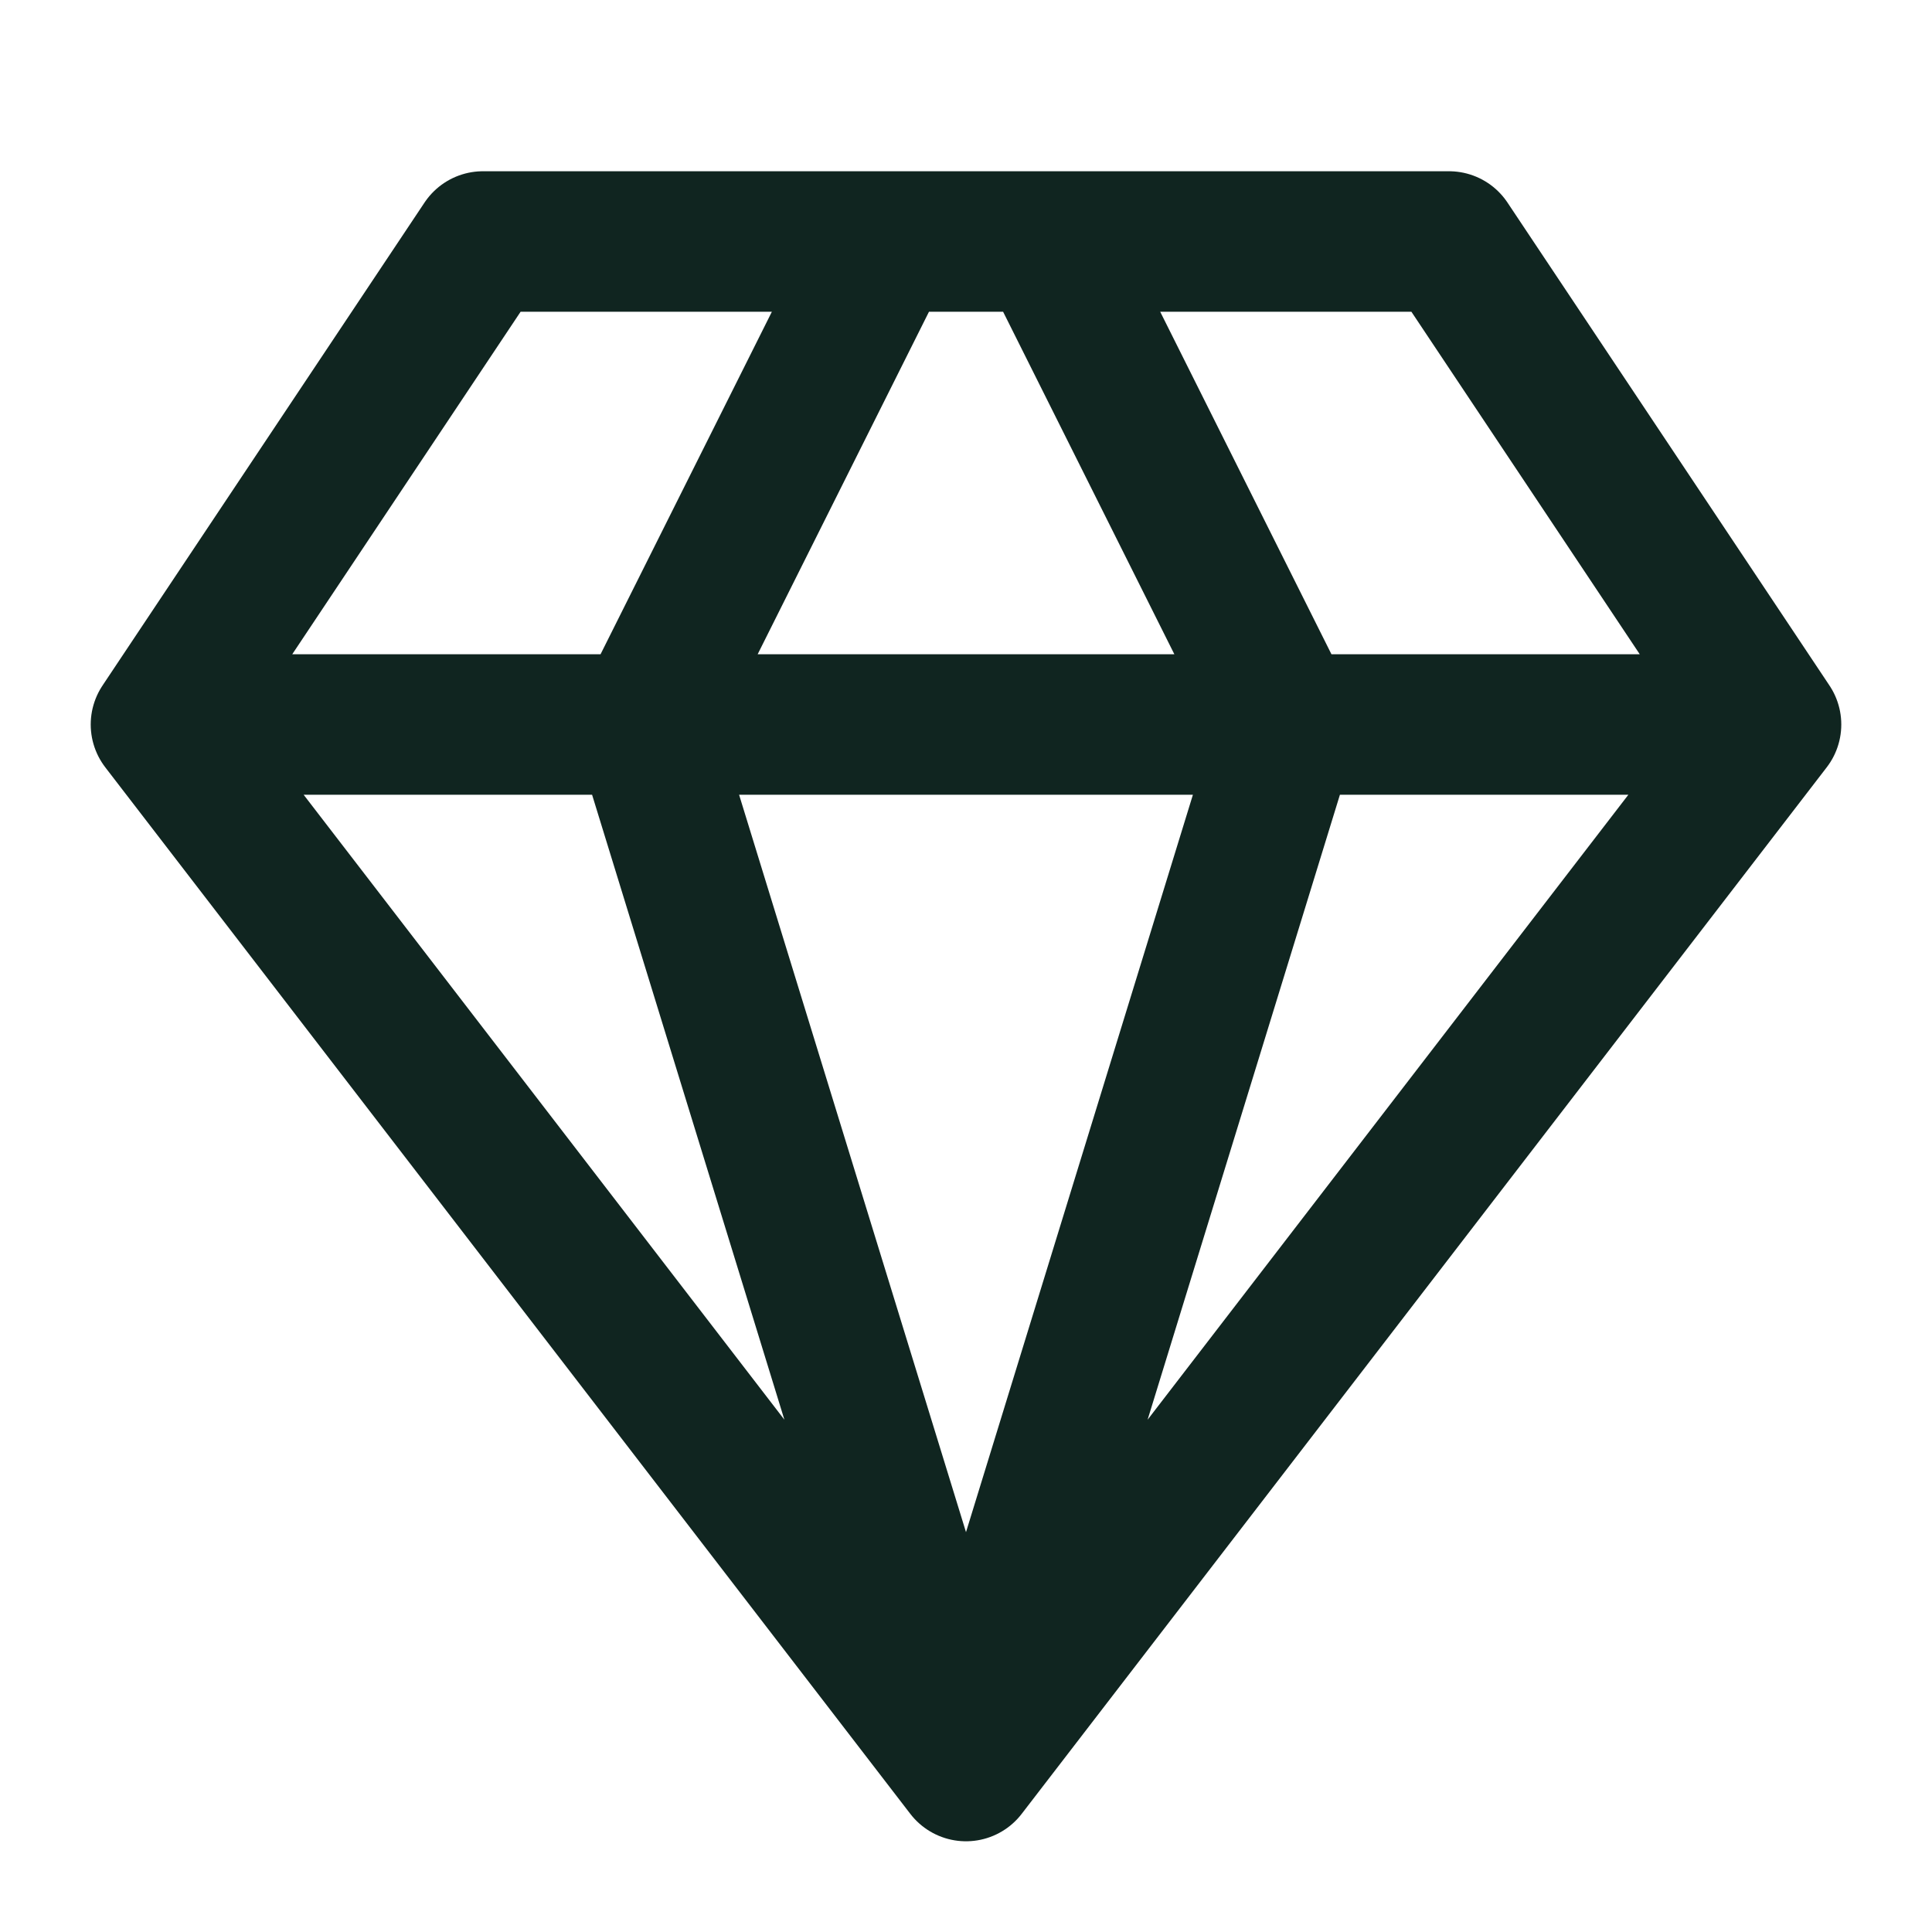
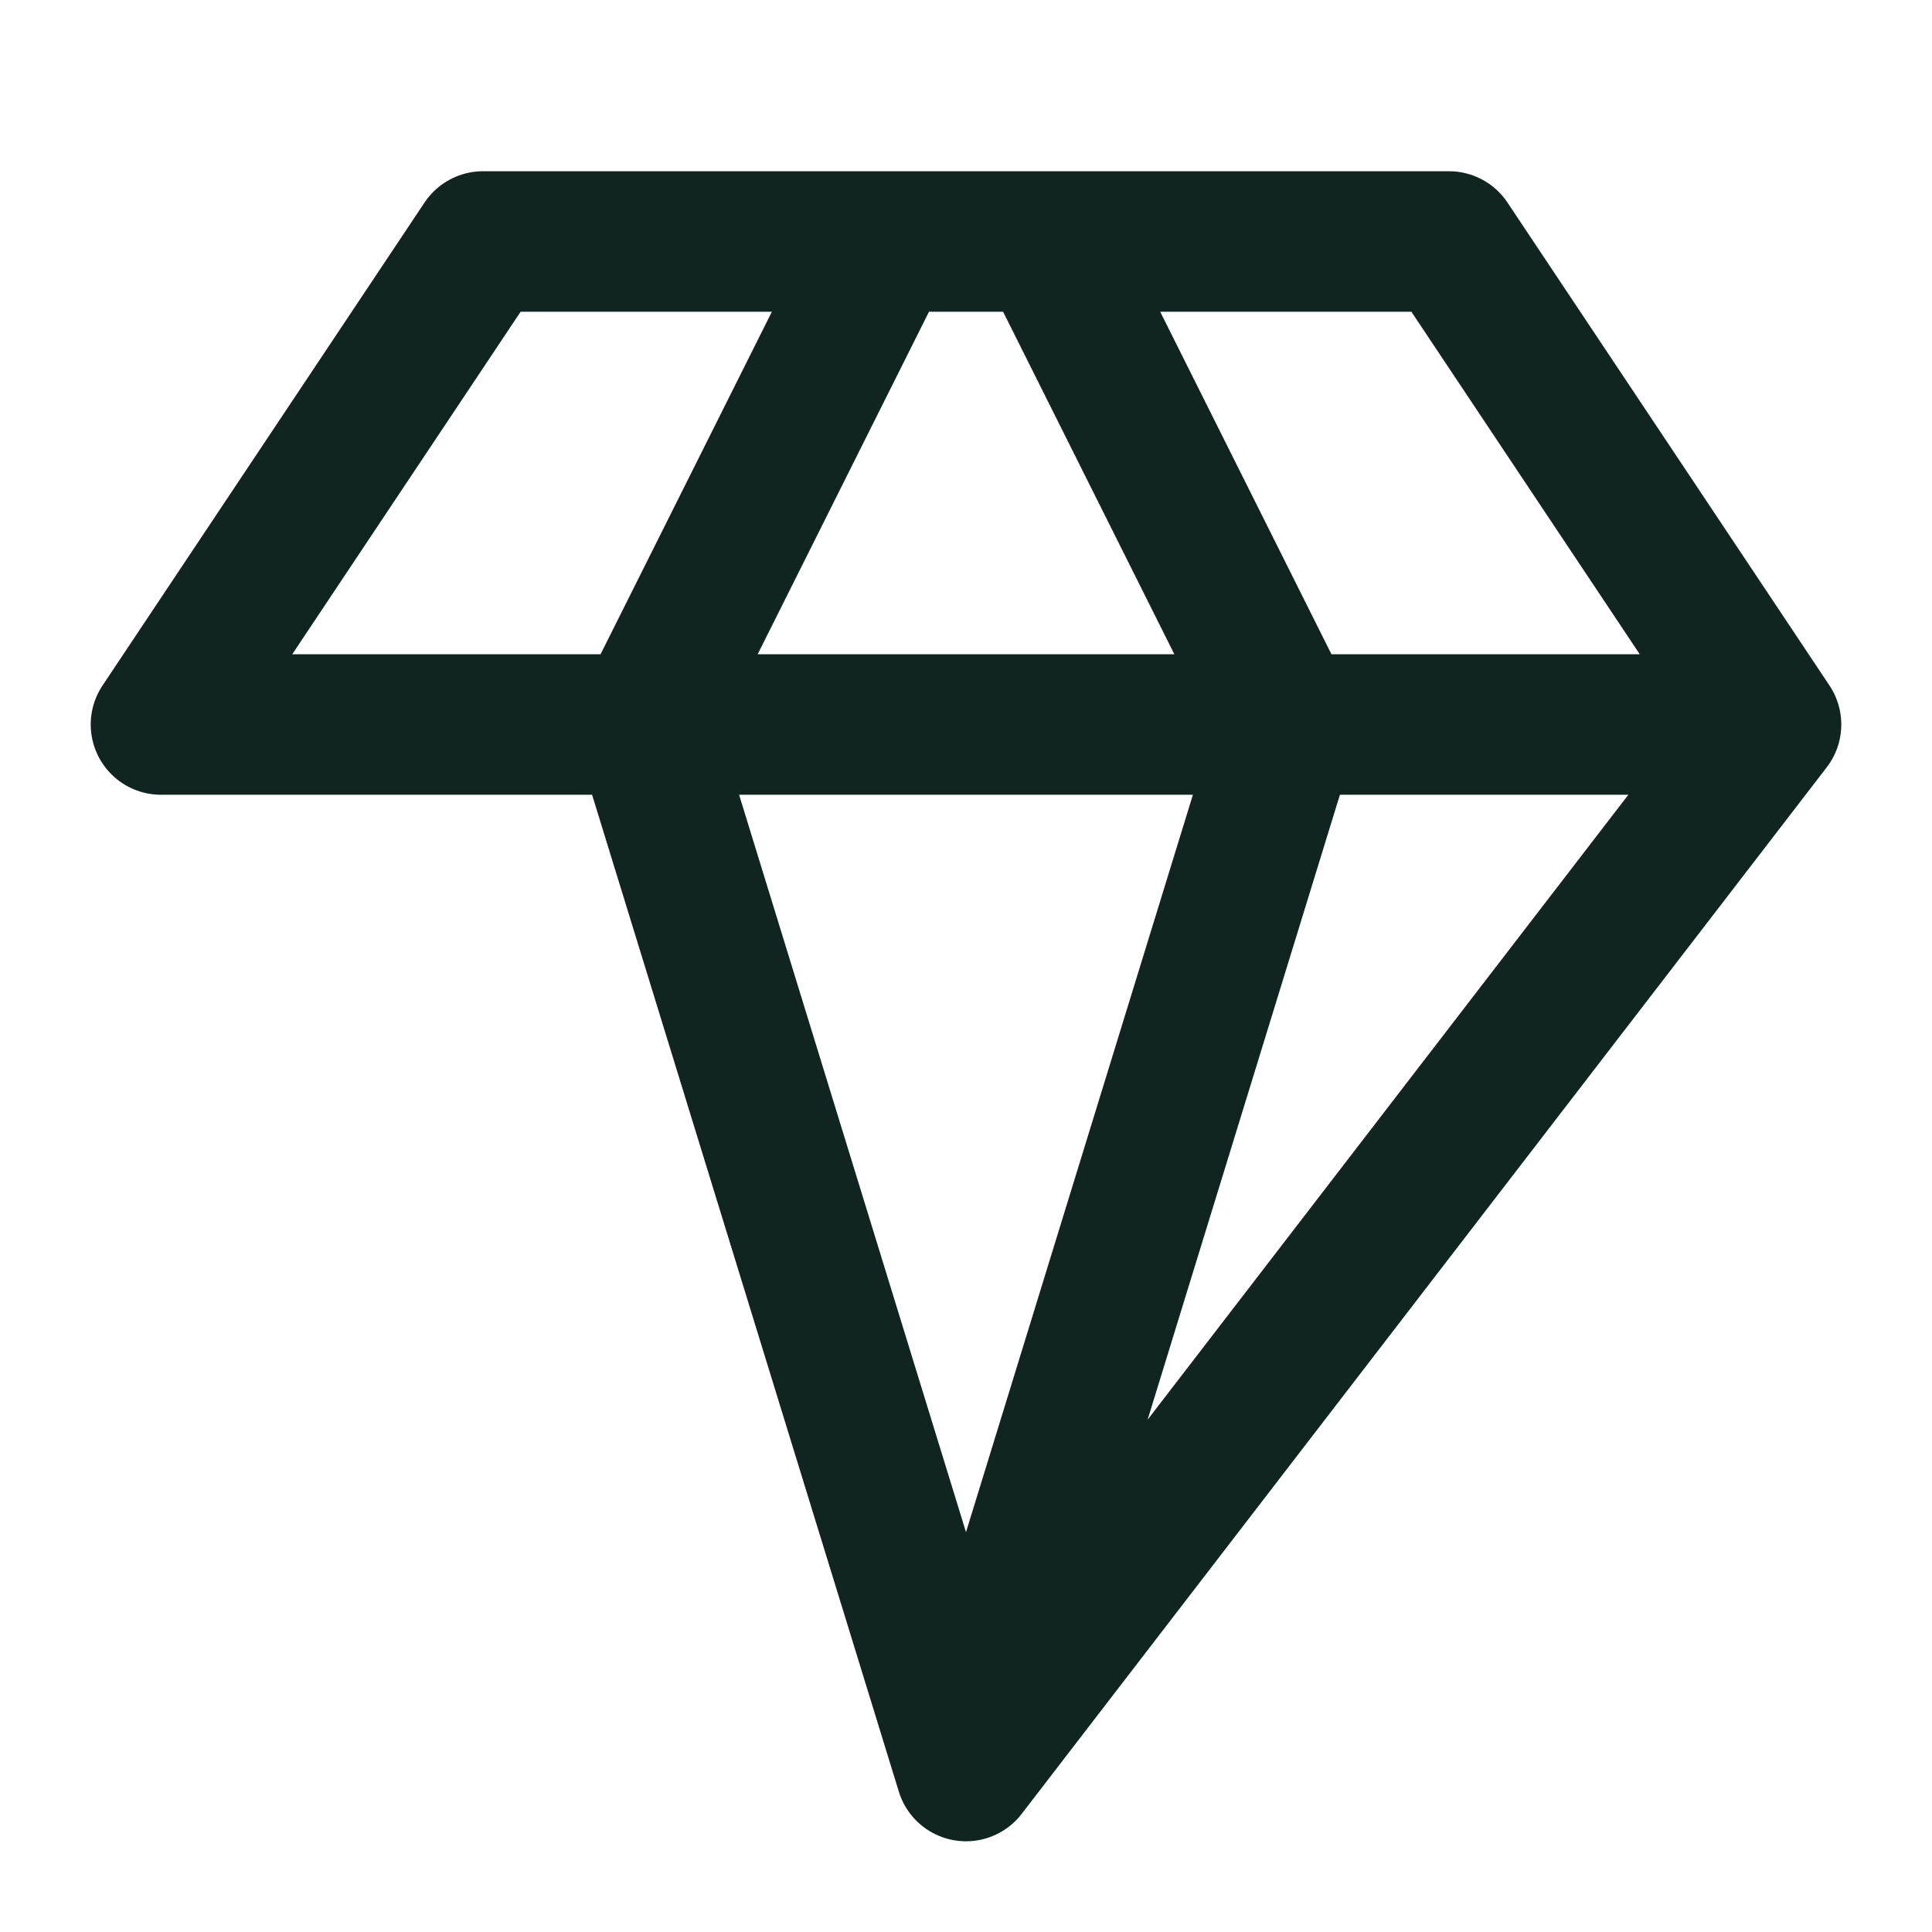
<svg xmlns="http://www.w3.org/2000/svg" width="22" height="22" viewBox="0 0 22 22" fill="none">
-   <path d="M20.167 8.25L16.5 2.75H5.5L1.833 8.25M20.167 8.25L11 20.167M20.167 8.25H1.833M11 20.167L1.833 8.25M11 20.167L7.333 8.25L10.084 2.75M11 20.167L14.667 8.25L11.917 2.75" stroke="#102520" stroke-width="1.6" stroke-linecap="round" stroke-linejoin="round" />
+   <path d="M20.167 8.25L16.5 2.75H5.5L1.833 8.25M20.167 8.25L11 20.167M20.167 8.25H1.833L1.833 8.25M11 20.167L7.333 8.25L10.084 2.75M11 20.167L14.667 8.25L11.917 2.75" stroke="#102520" stroke-width="1.6" stroke-linecap="round" stroke-linejoin="round" />
</svg>